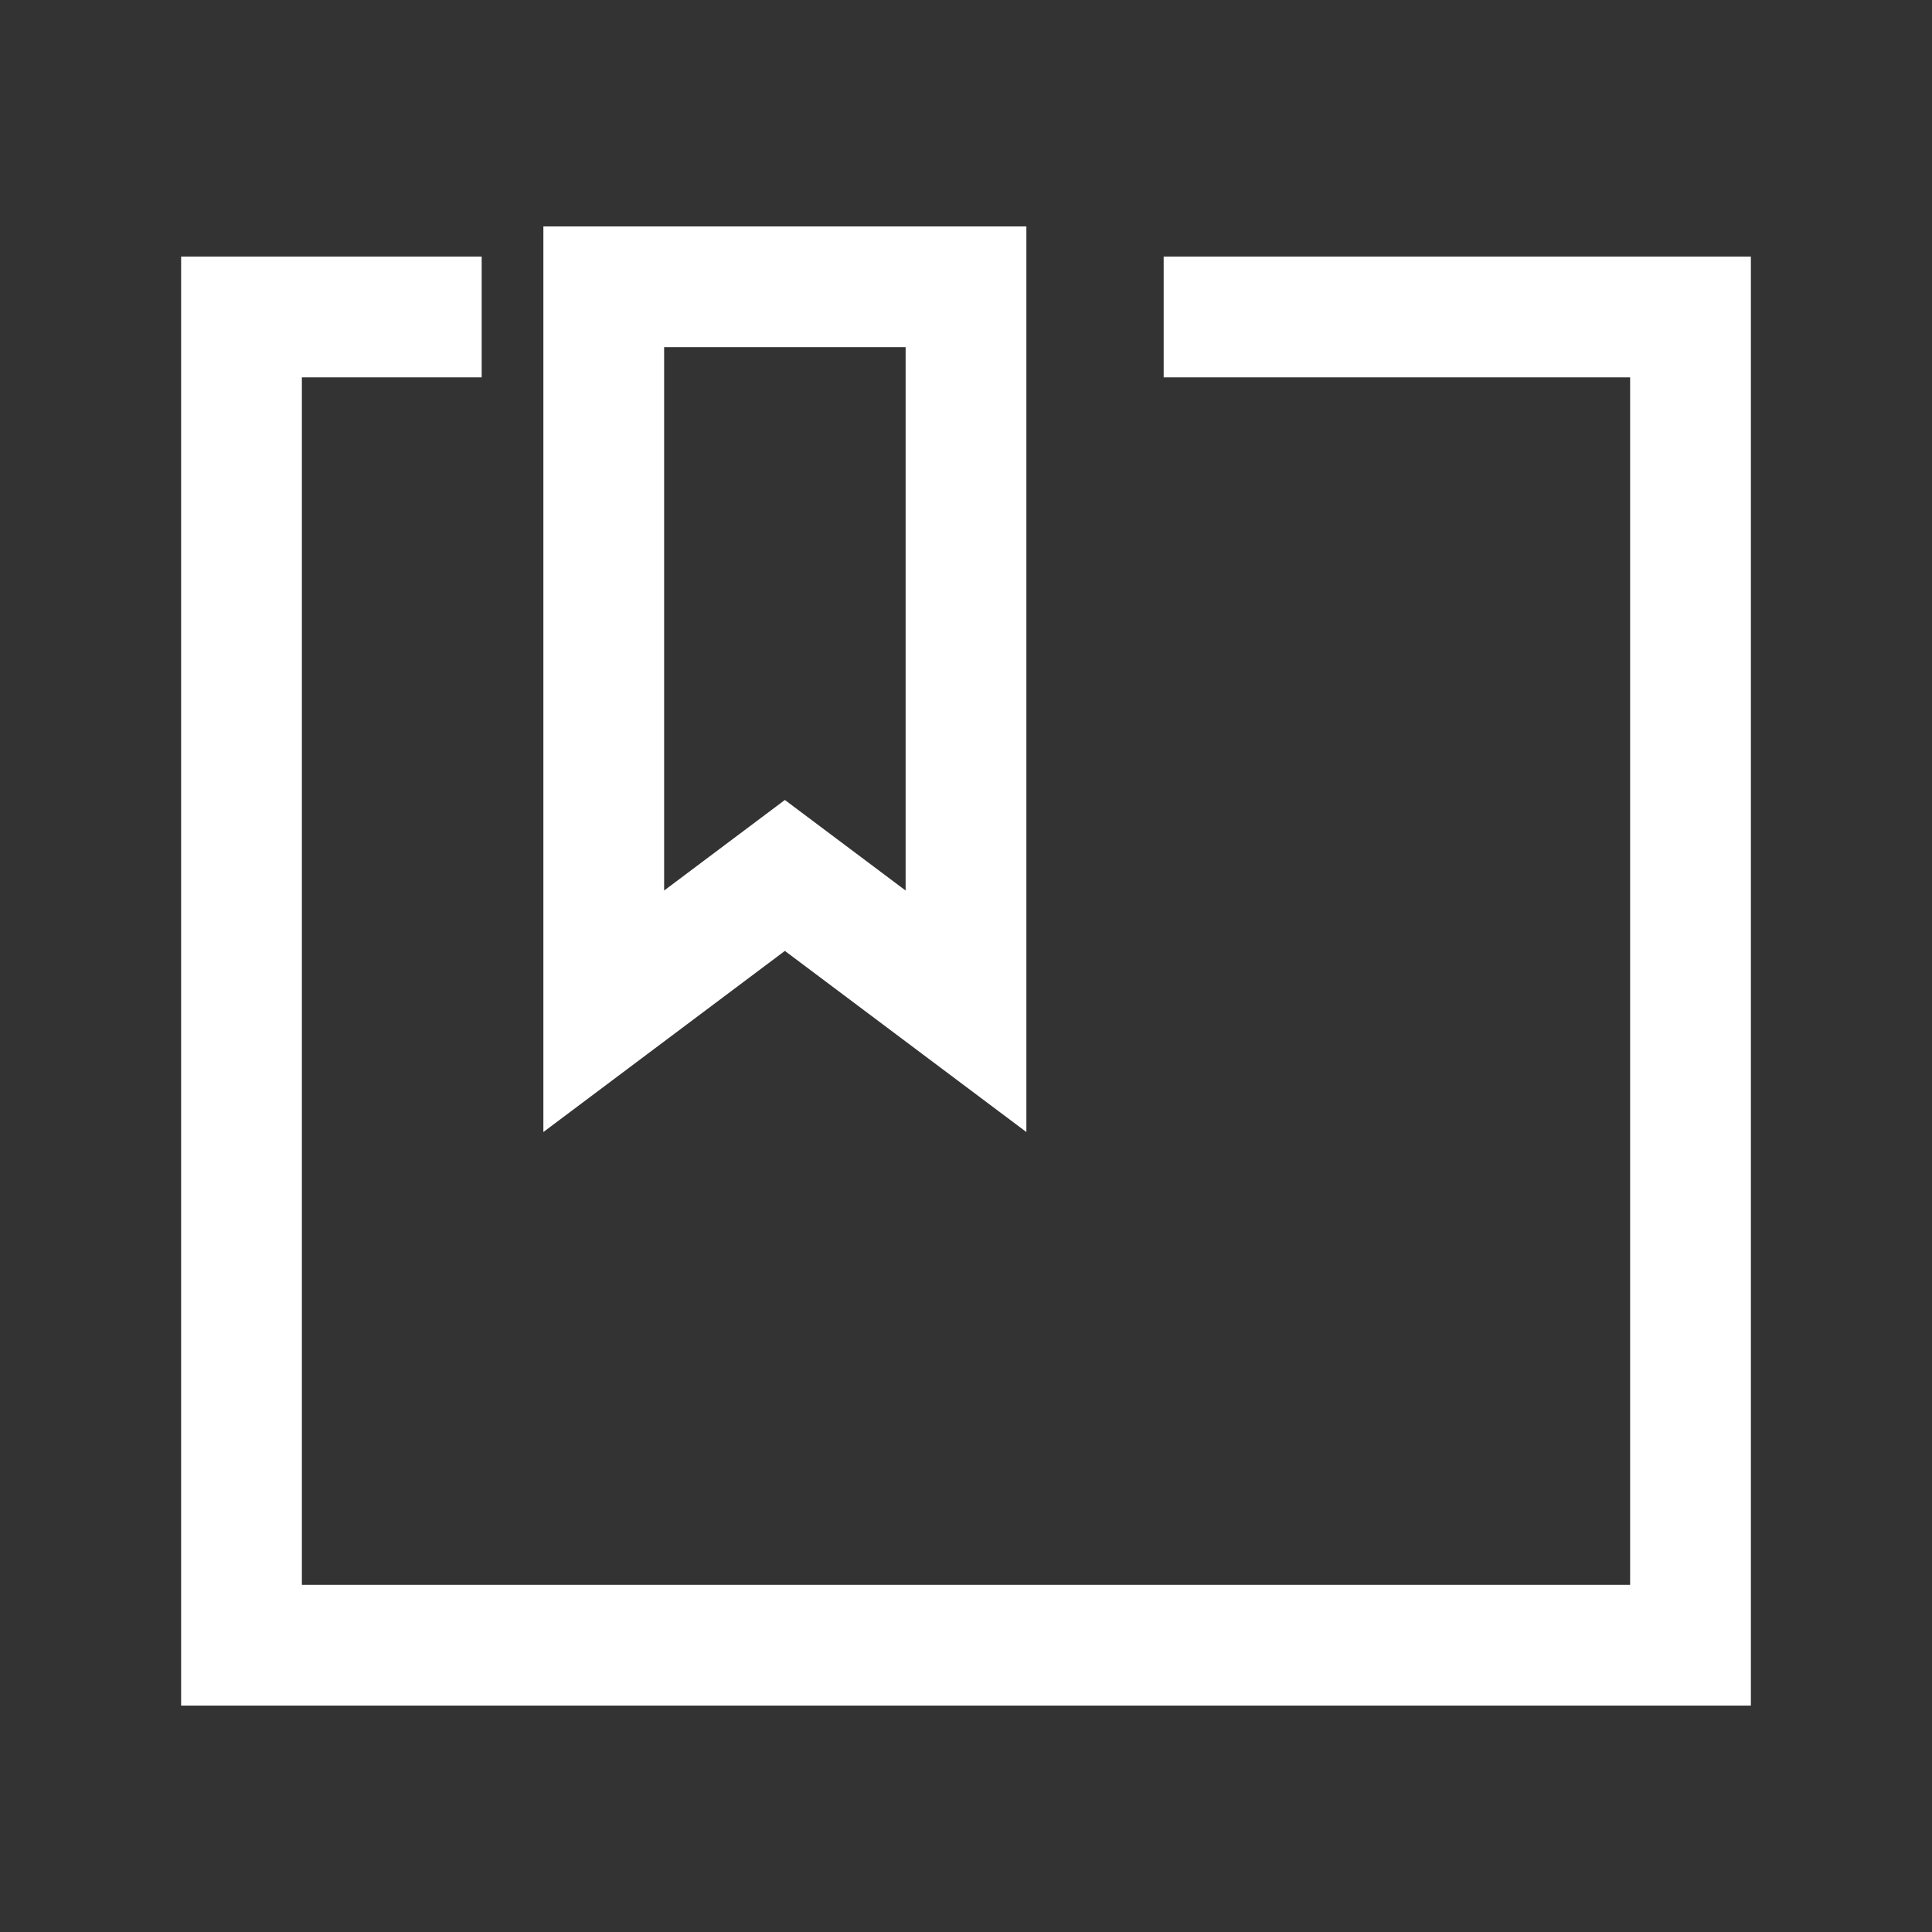
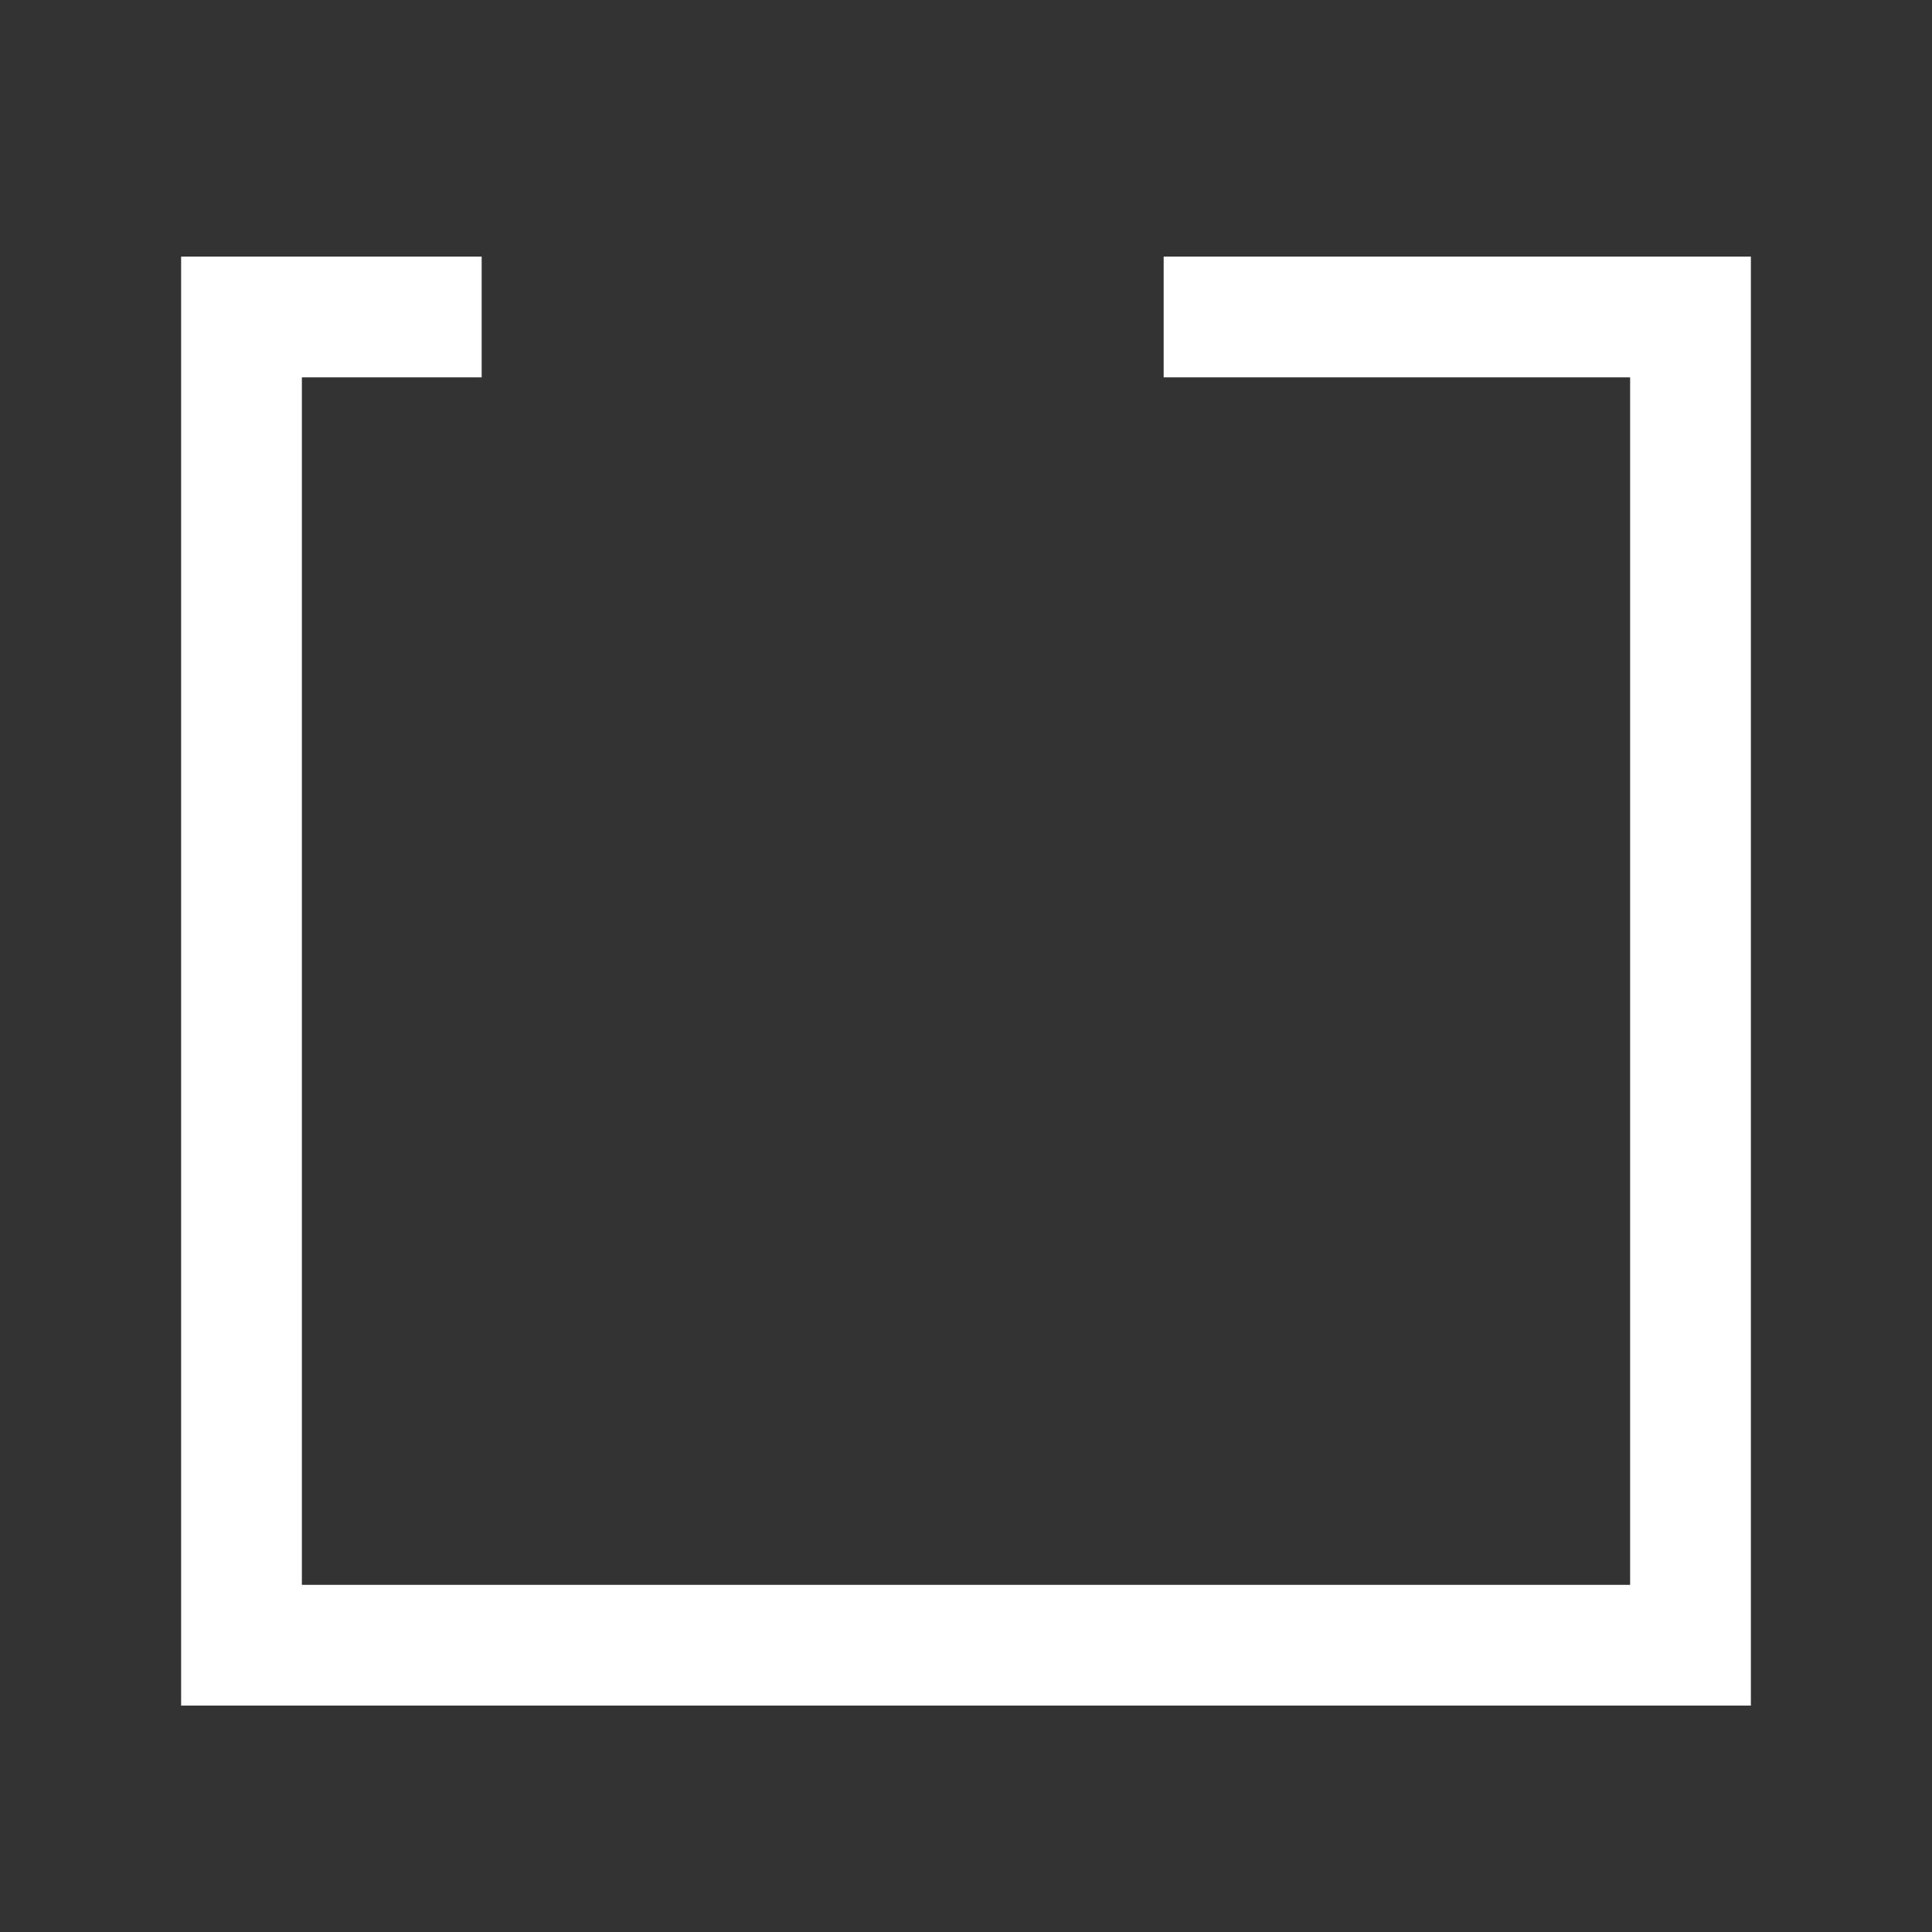
<svg xmlns="http://www.w3.org/2000/svg" id="_レイヤー_1" data-name="レイヤー 1" width="32" height="32" viewBox="0 0 32 32">
  <rect x="0" y="0" width="32" height="32" fill="#333333" stroke="none" />
  <defs>
    <style>
      .cls-1 {
        fill: #fff;
      }
    </style>
  </defs>
-   <path class="cls-1" d="m15,5.75v9l-.8-.6-1.2-.9-1.2.9-.8.6V5.75h4m2-2h-8v15l4-3,4,3V3.75h0Z" />
  <polygon class="cls-1" points="29 28.25 3 28.25 3 4.25 7.978 4.25 7.978 6.25 5 6.25 5 26.25 27 26.25 27 6.25 19.274 6.25 19.274 4.25 29 4.25 29 28.25" />
</svg>